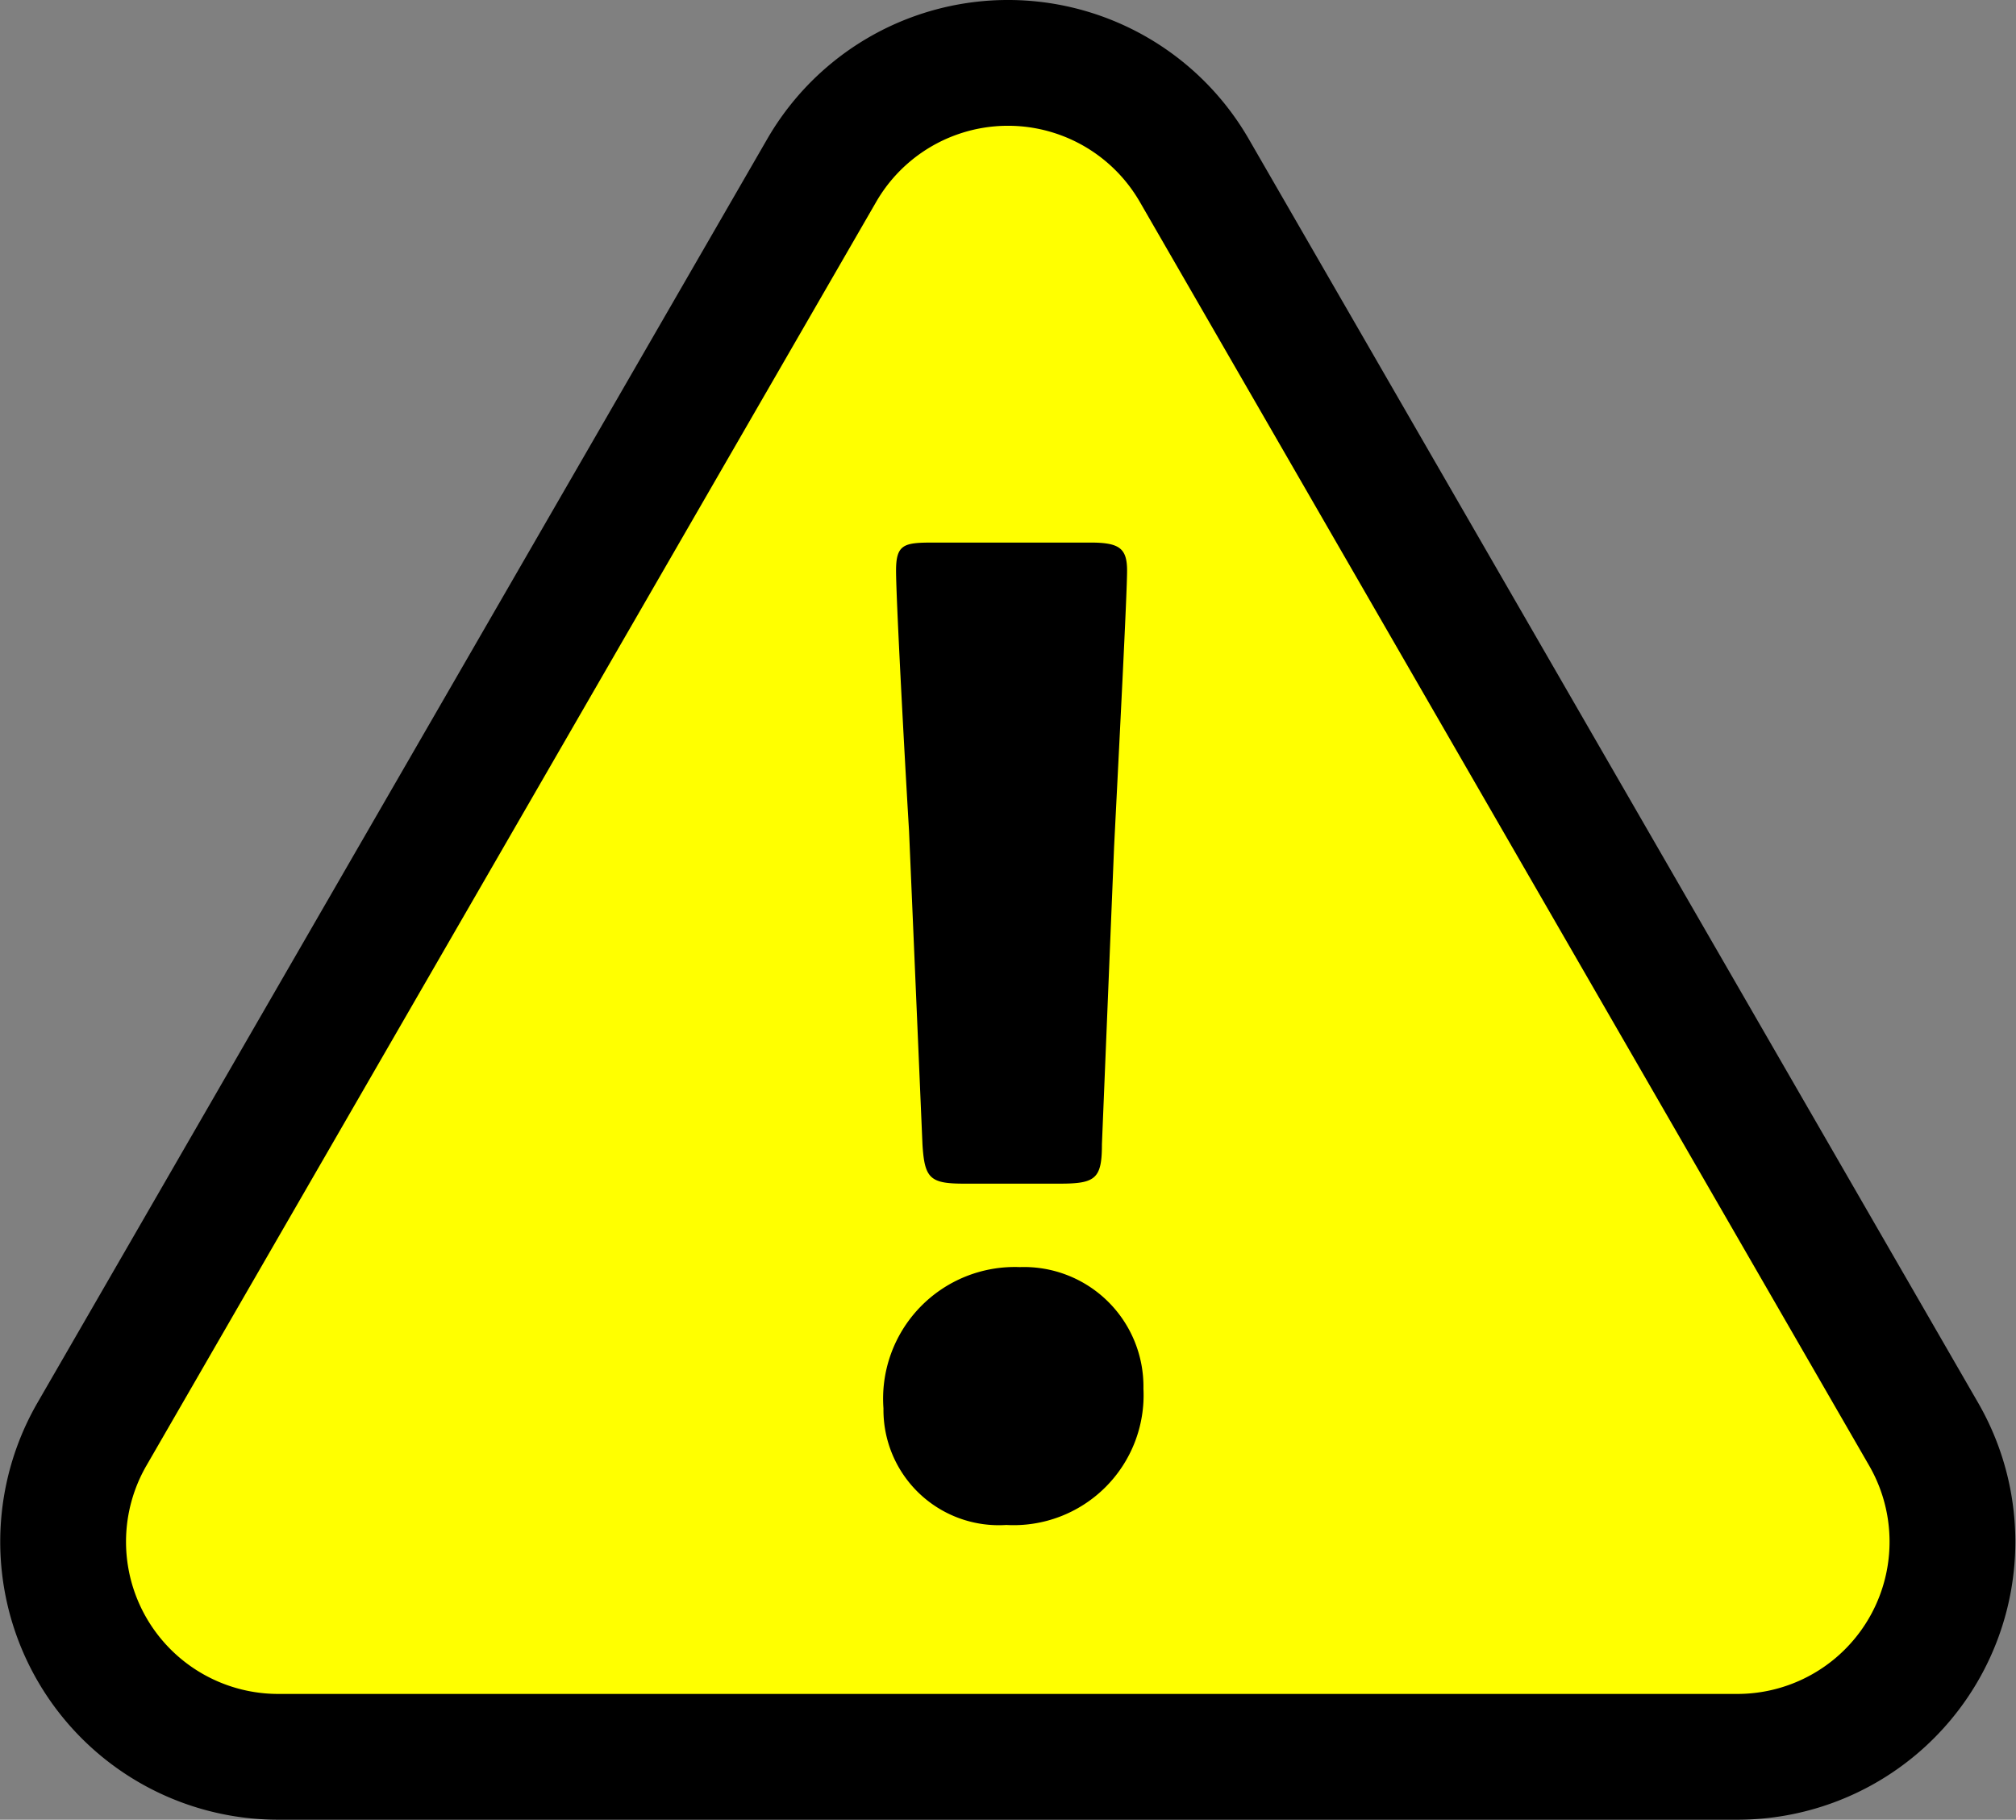
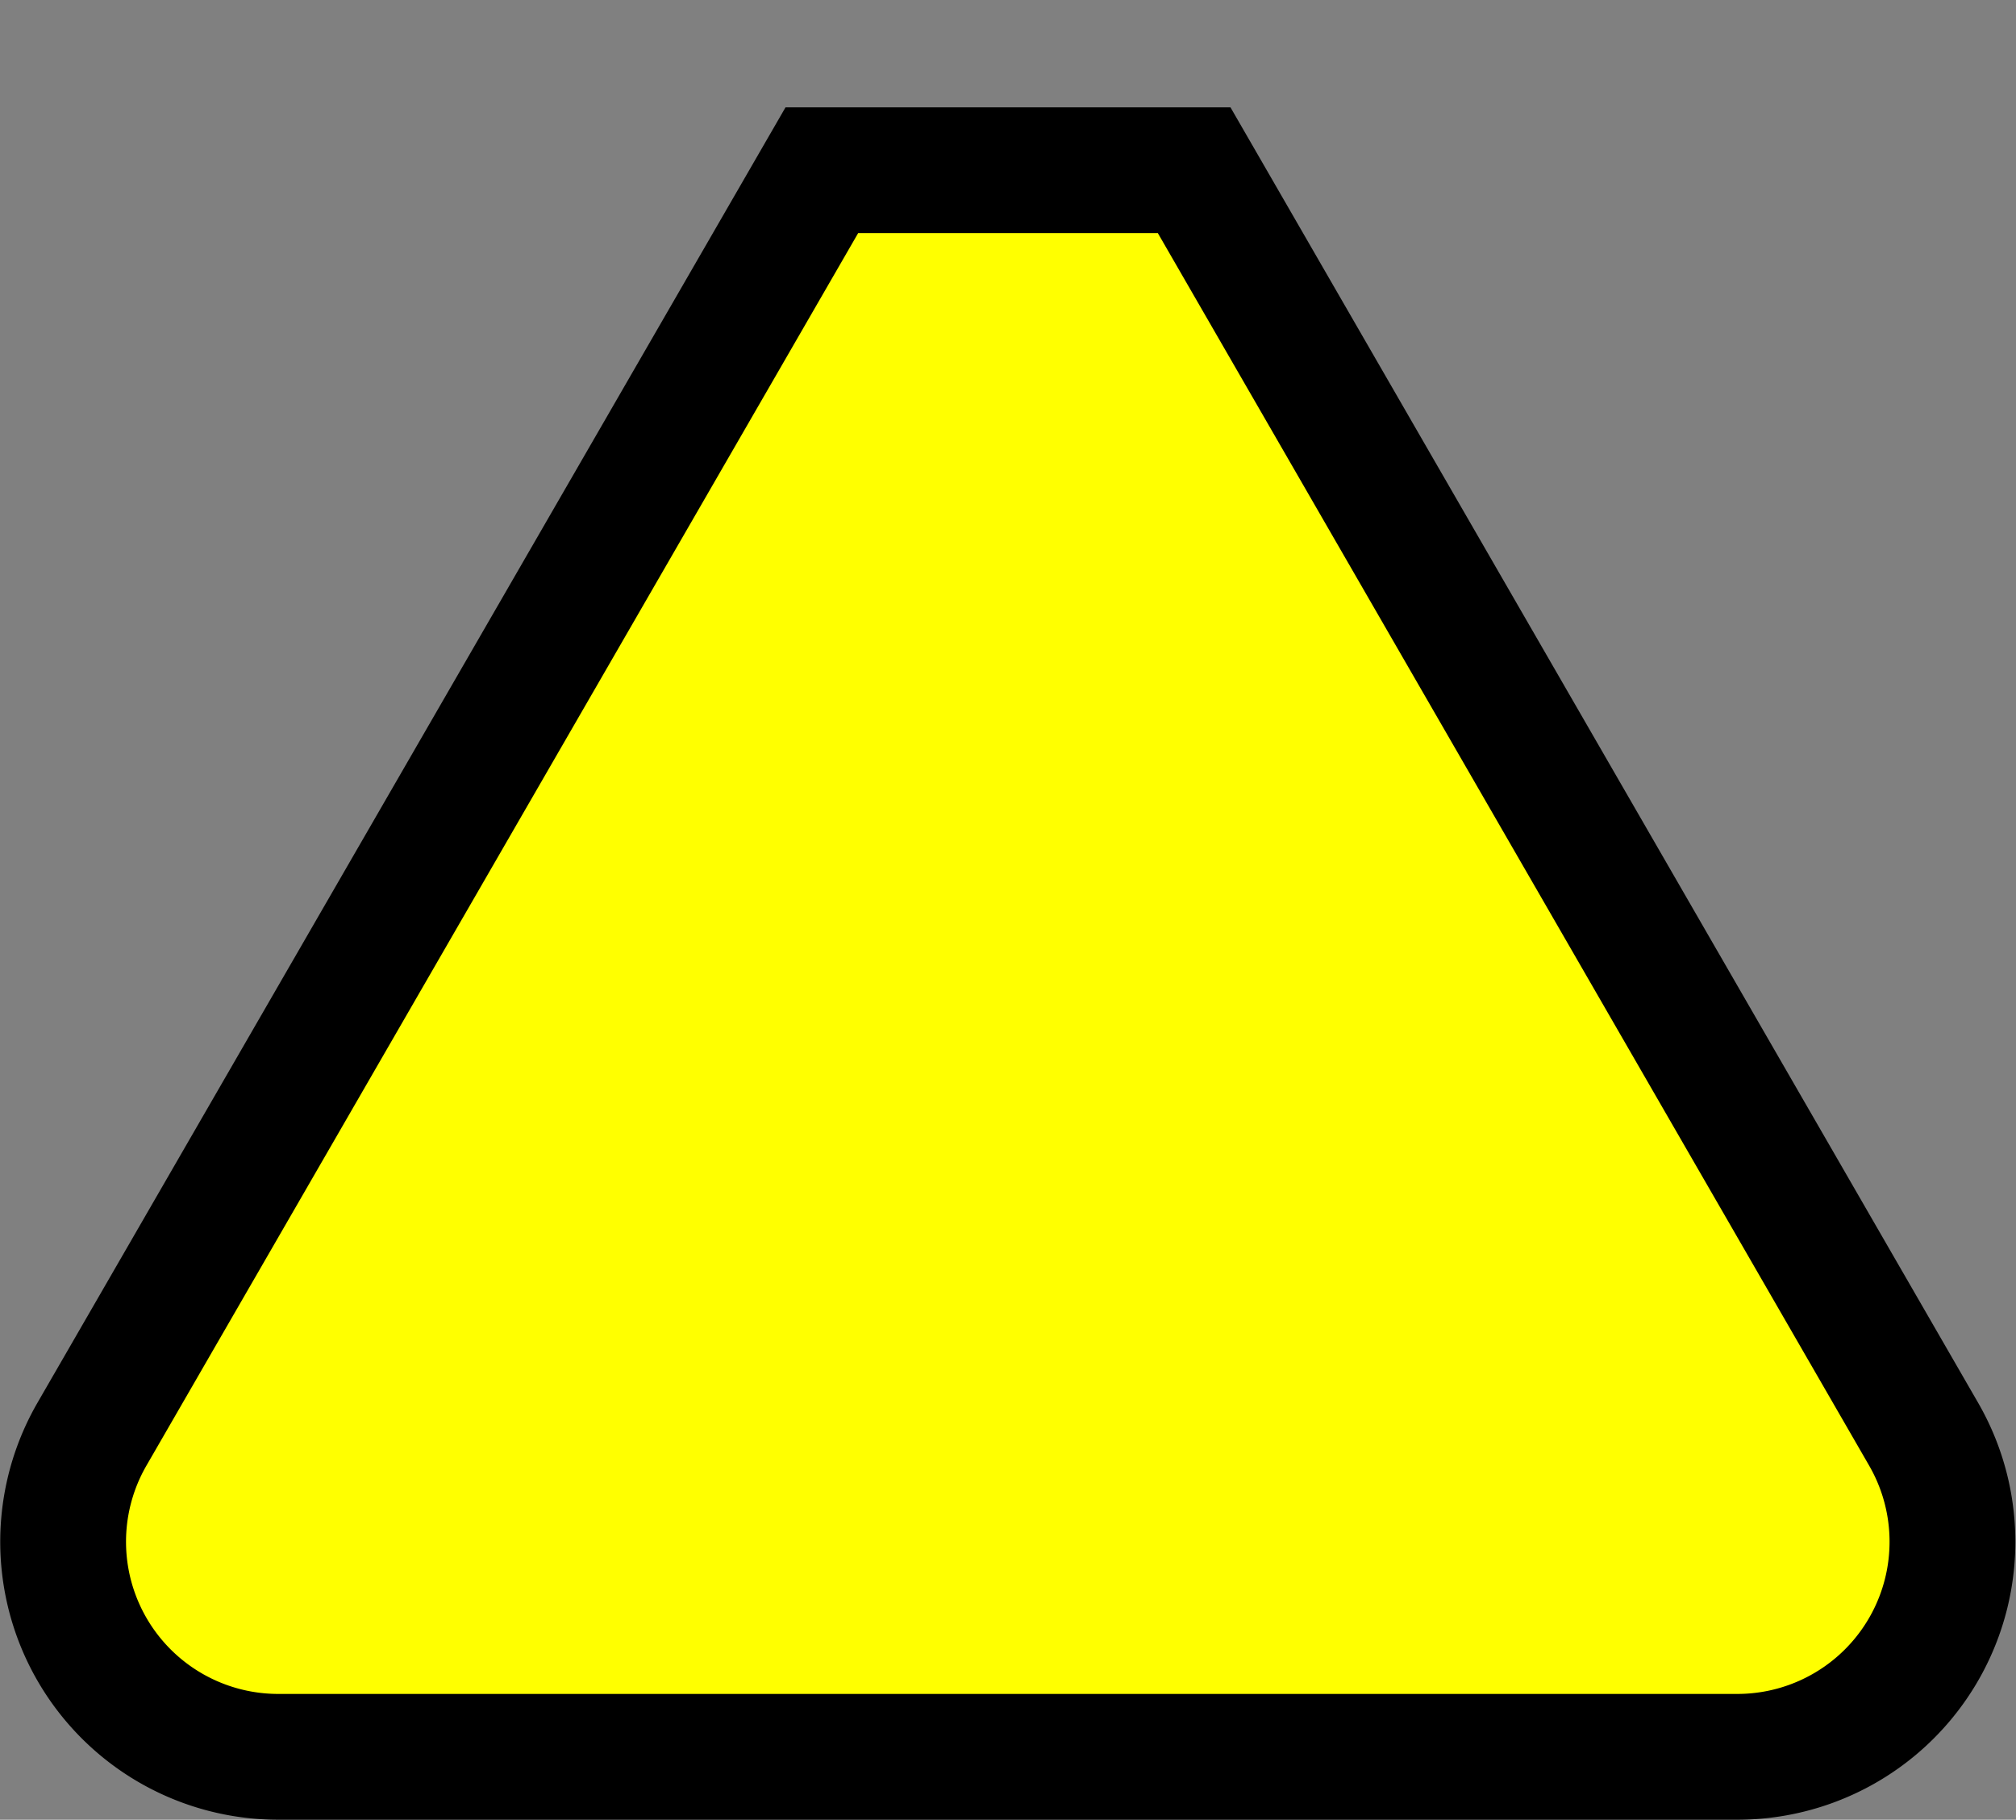
<svg xmlns="http://www.w3.org/2000/svg" id="レイヤー_1" data-name="レイヤー 1" viewBox="0 0 48.08 43.4">
  <rect x="0" y="0" width="48.08" height="43.4" fill="#808080" stroke="none" />
  <defs>
    <style>.cls-1{fill:#ff0;stroke:#000;stroke-width:3px;}</style>
  </defs>
-   <path class="cls-1" d="M19.6,4.06,2.19,34.21A5.13,5.13,0,0,0,6.63,41.9H41.44a5.13,5.13,0,0,0,4.44-7.69L28.48,4.06A5.13,5.13,0,0,0,19.6,4.06Z" />
-   <path d="M27.27,33.12A3.1,3.1,0,0,1,24,36.37a2.75,2.75,0,0,1-2.93-2.78,3.14,3.14,0,0,1,3.25-3.37A2.85,2.85,0,0,1,27.27,33.12ZM23,28.23c-.82,0-.95-.12-1-.94l-.32-7.47c-.12-2-.31-5.58-.31-6.21s.19-.67.88-.67H26c.69,0,.88.13.88.67s-.19,4.22-.31,6.59l-.29,7.09c0,.82-.15.94-1,.94Z" />
+   <path class="cls-1" d="M19.6,4.06,2.19,34.21A5.13,5.13,0,0,0,6.63,41.9H41.44a5.13,5.13,0,0,0,4.44-7.69L28.48,4.06Z" />
</svg>